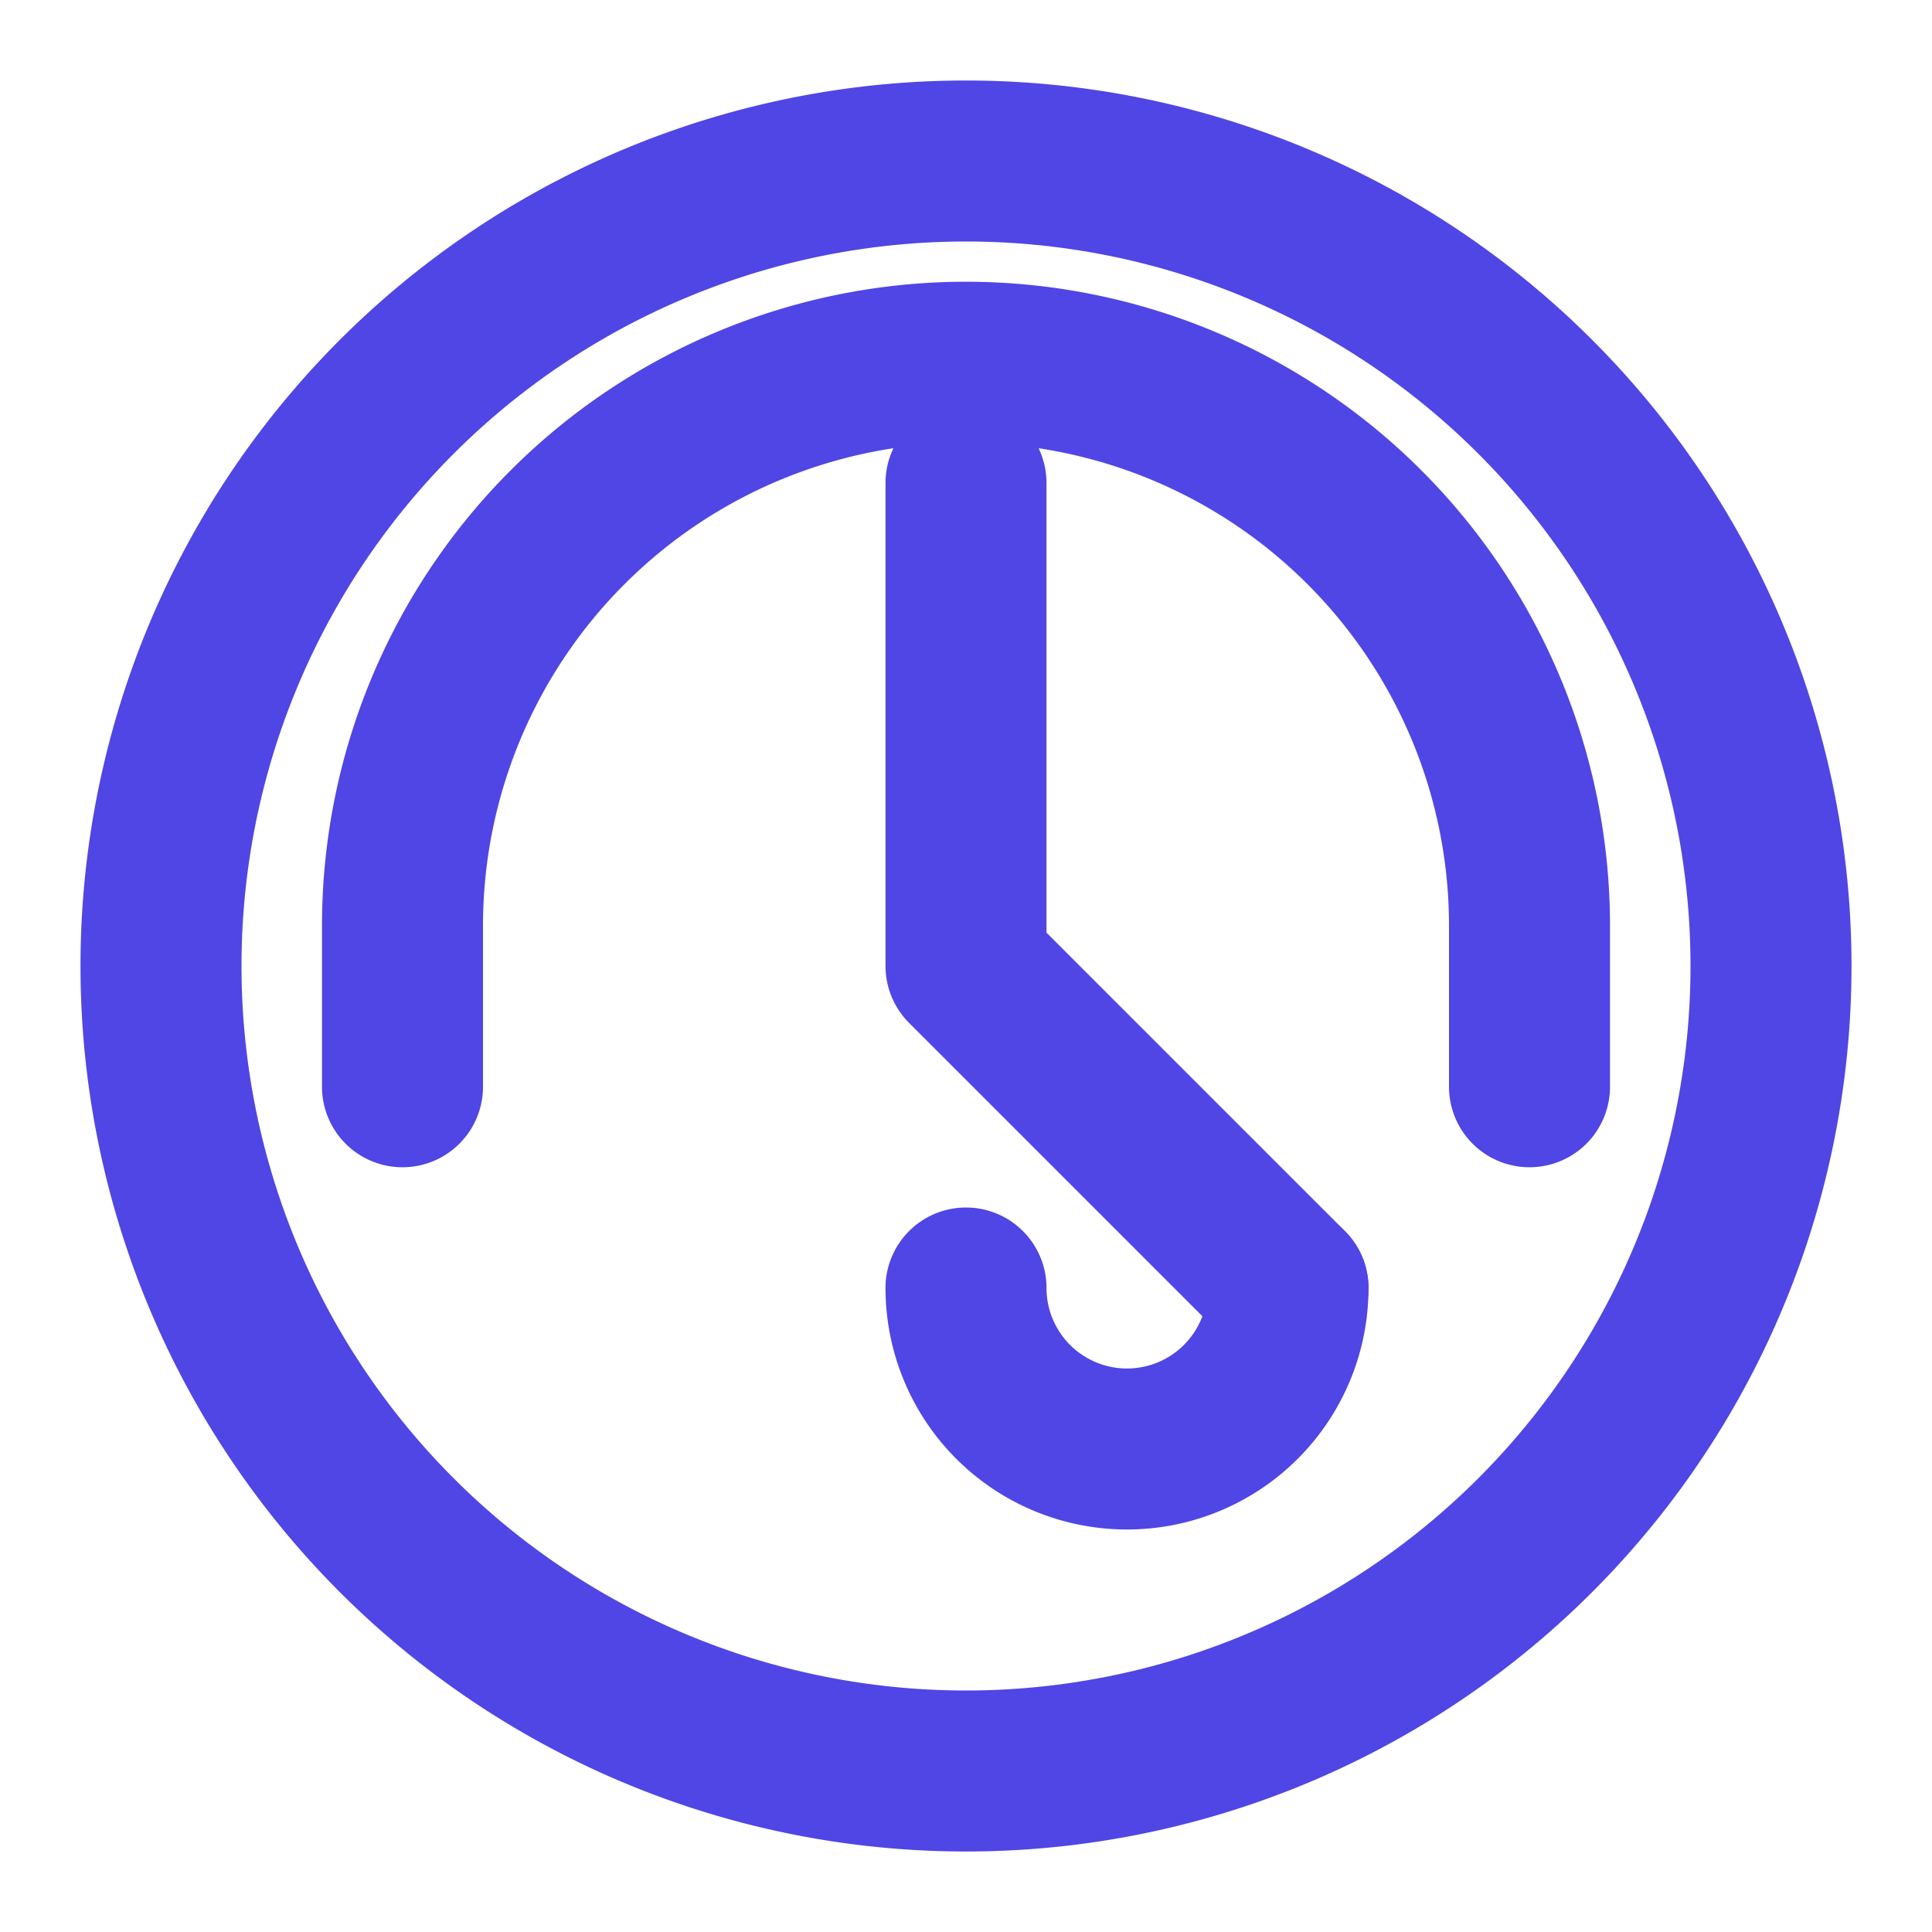
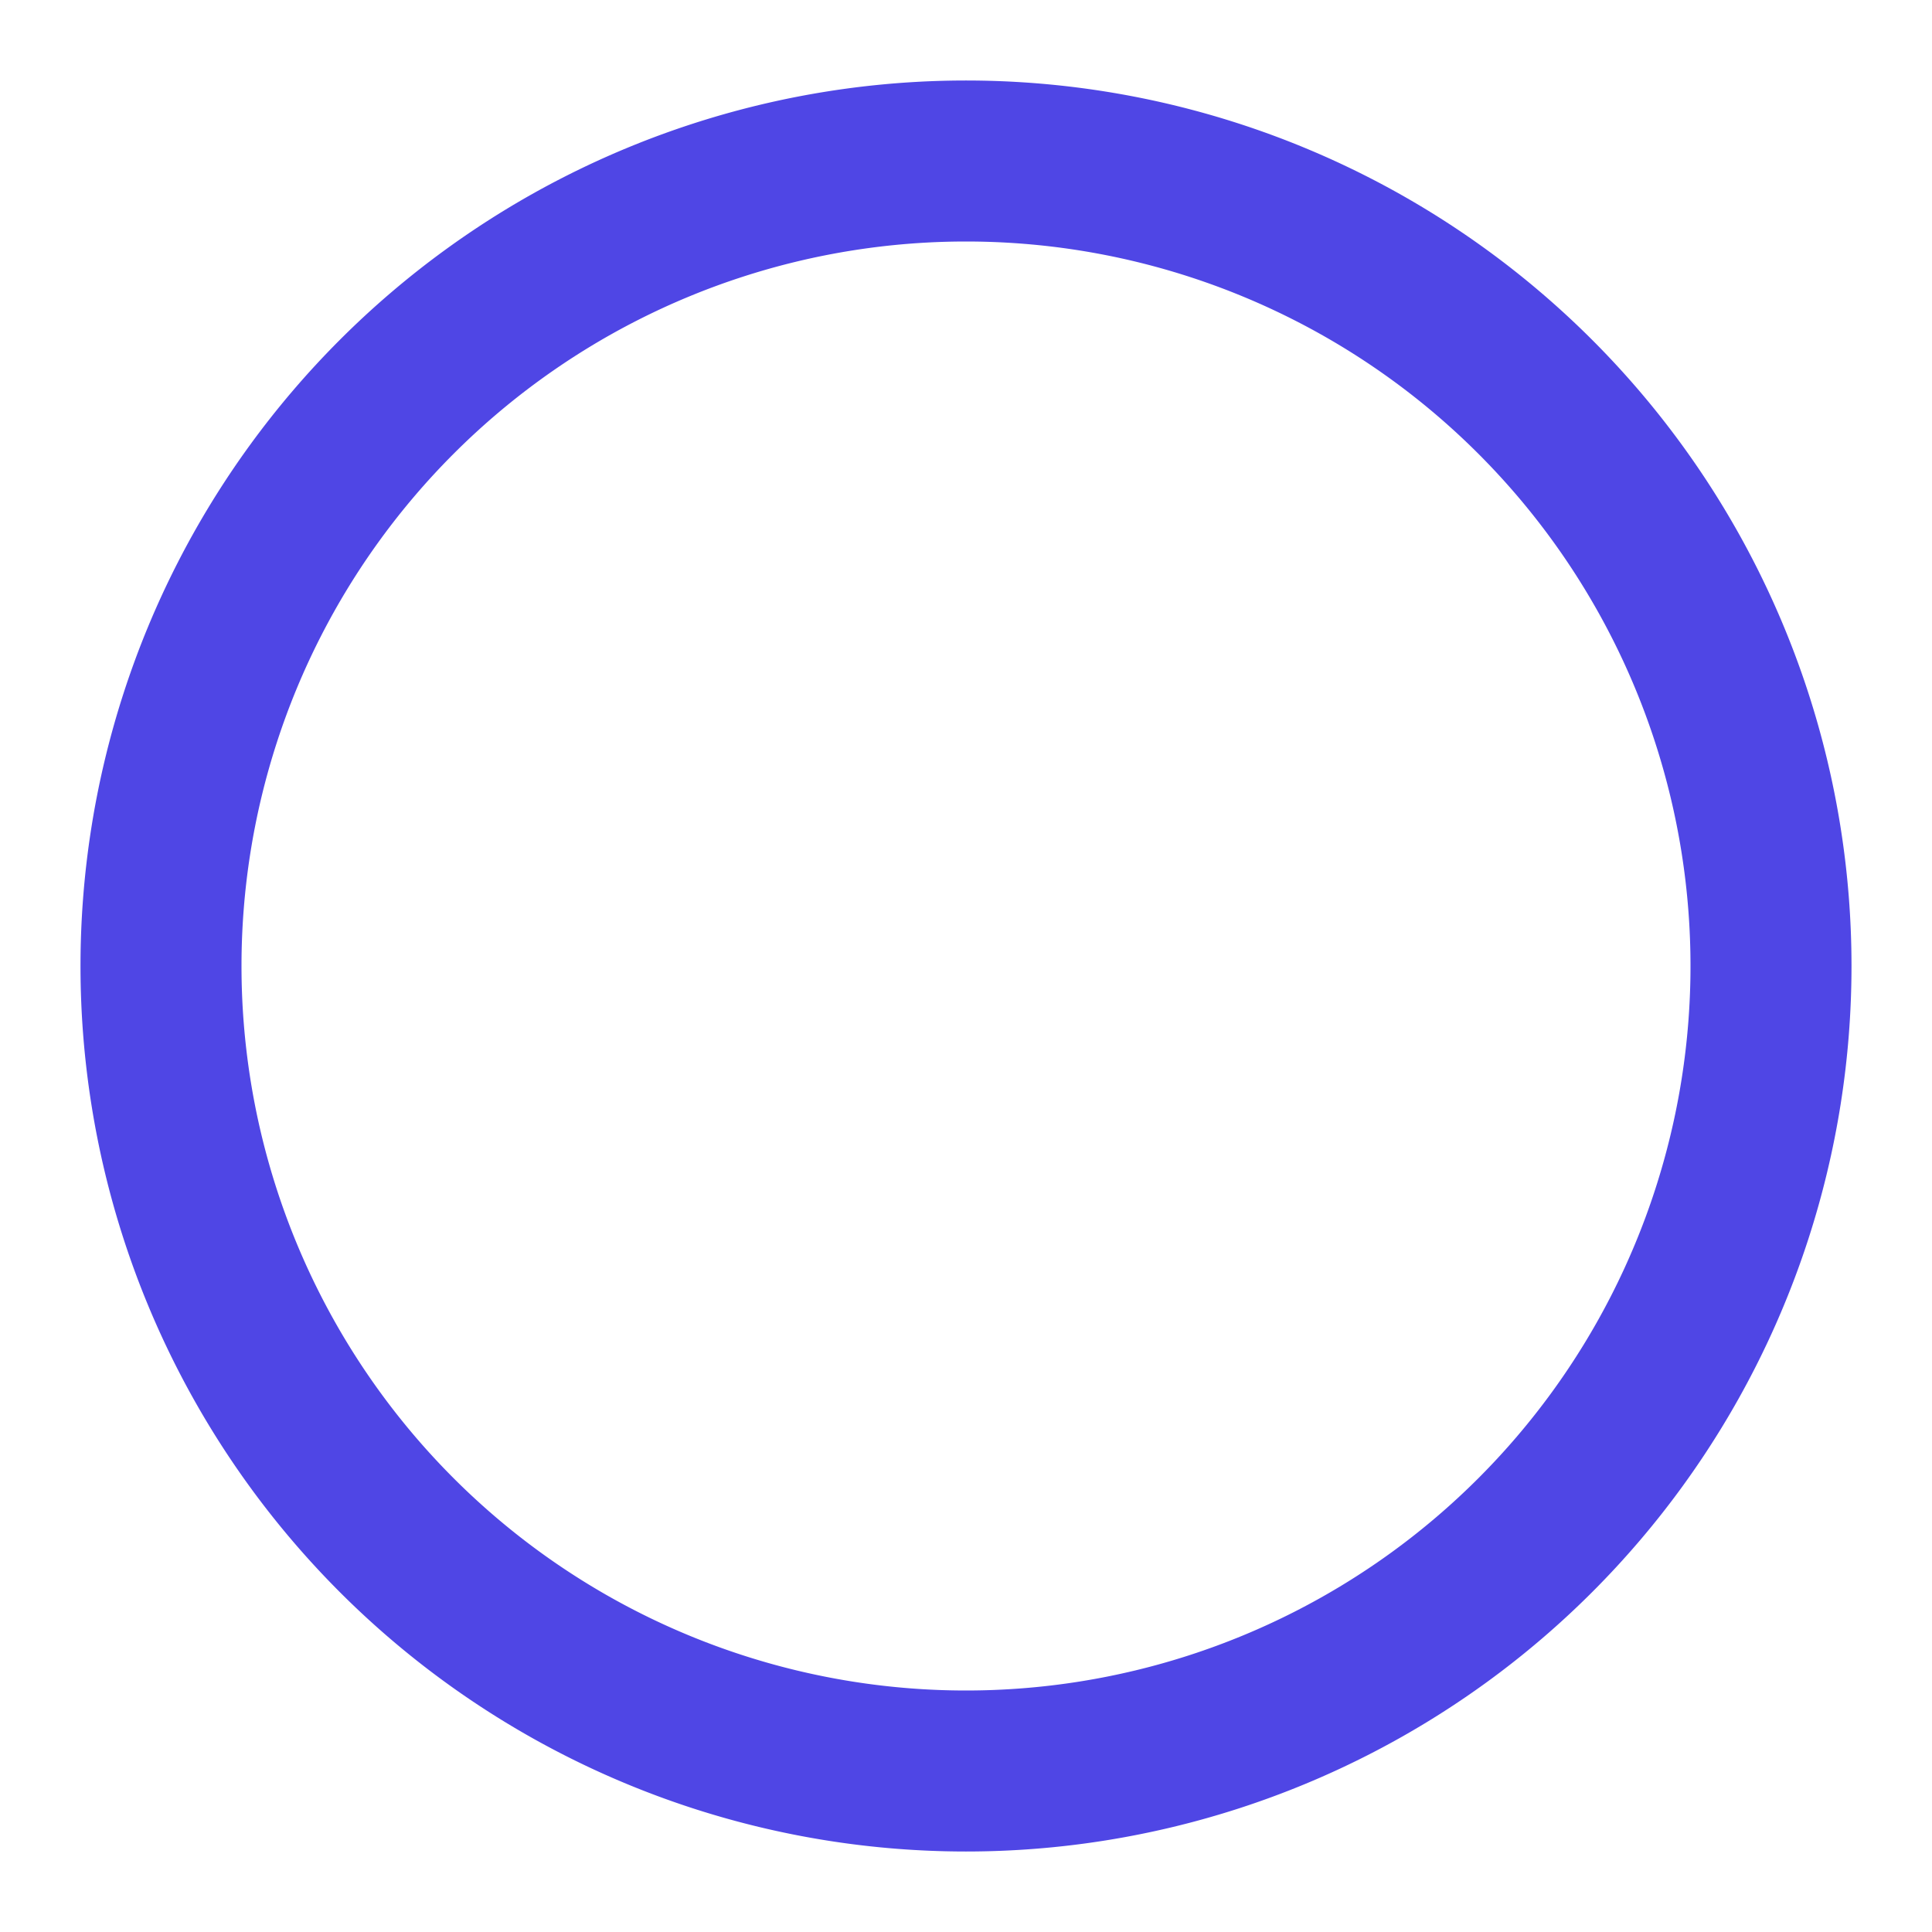
<svg xmlns="http://www.w3.org/2000/svg" viewBox="0 0 24 24" fill="none" stroke="#4f46e5" stroke-width="2" stroke-linecap="round" stroke-linejoin="round">
  <path d="M12 2a10 10 0 1 0 0 20 10 10 0 0 0 0-20z" />
-   <path d="M12 6v6l4 4" />
-   <path d="M19 13.5v-2a7 7 0 0 0-14 0v2" />
-   <path d="M16 16a2 2 0 0 1-4 0" />
</svg>